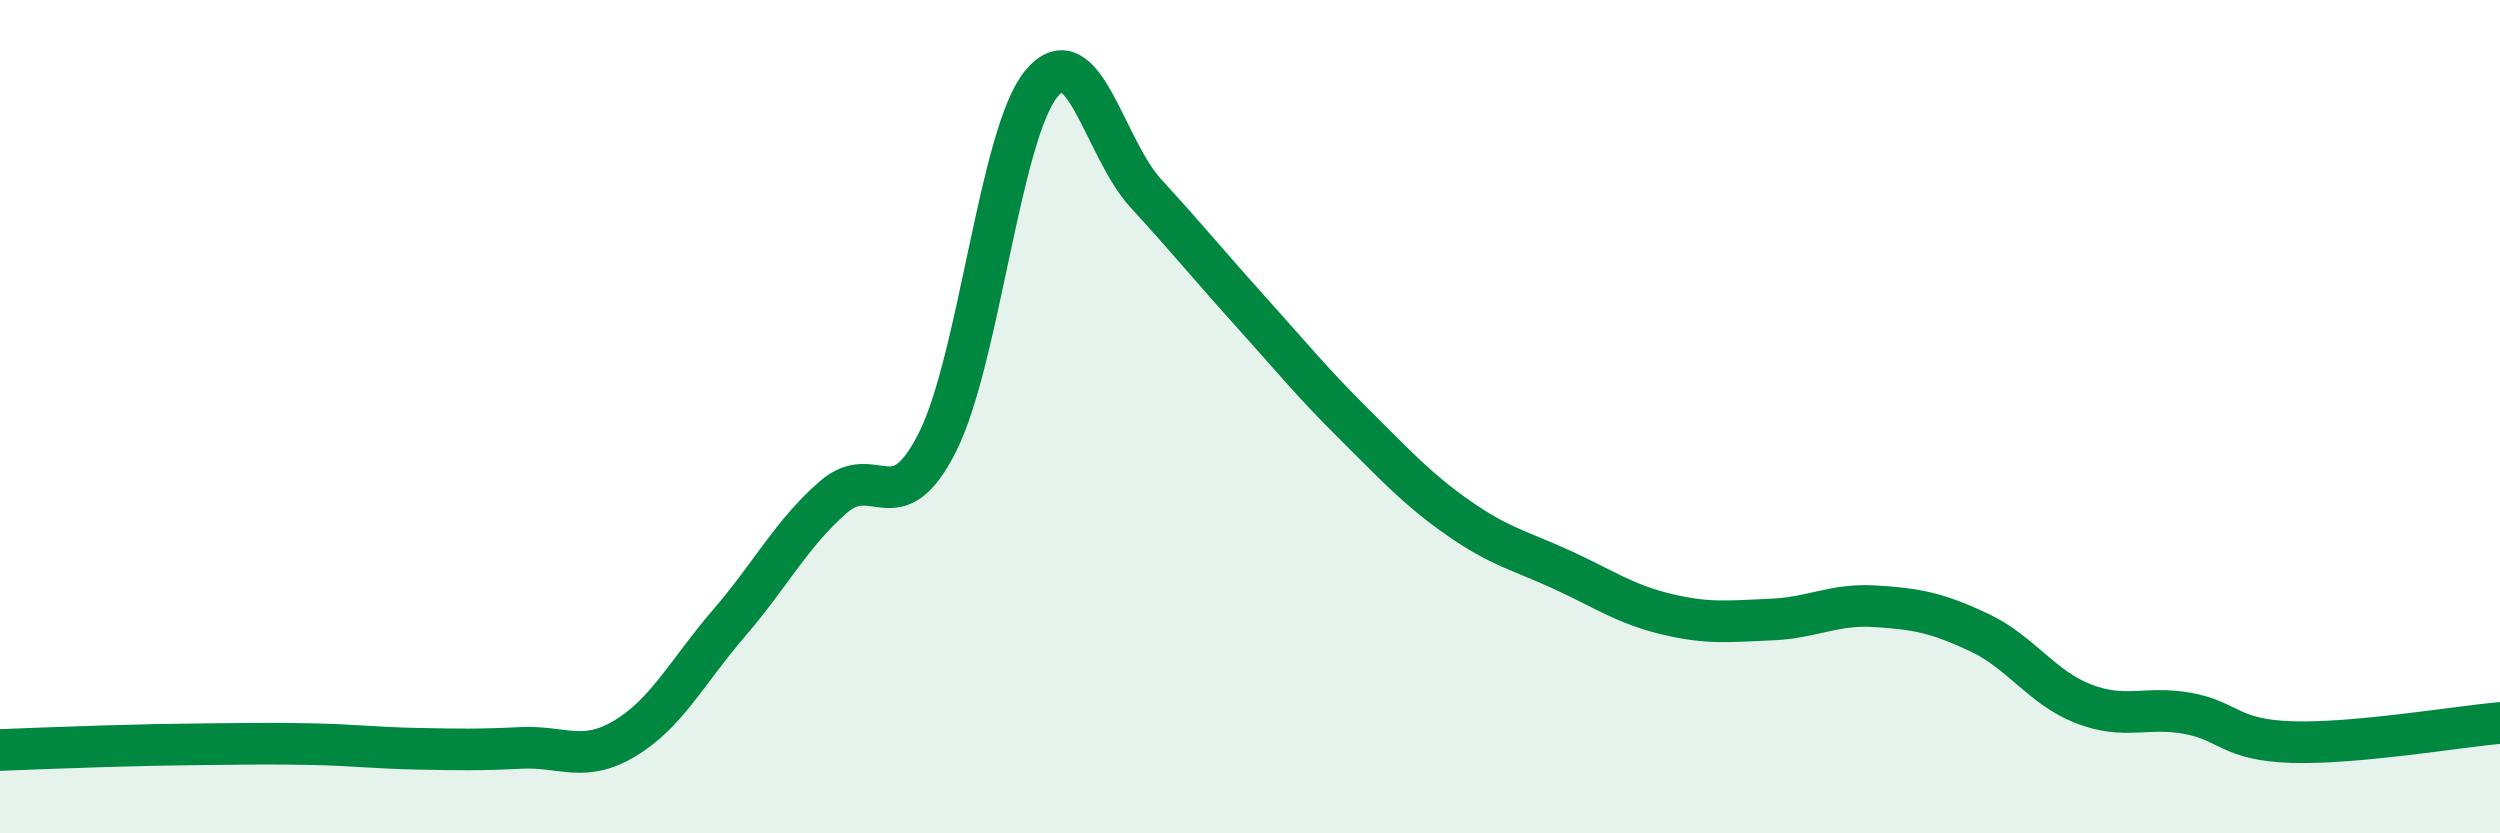
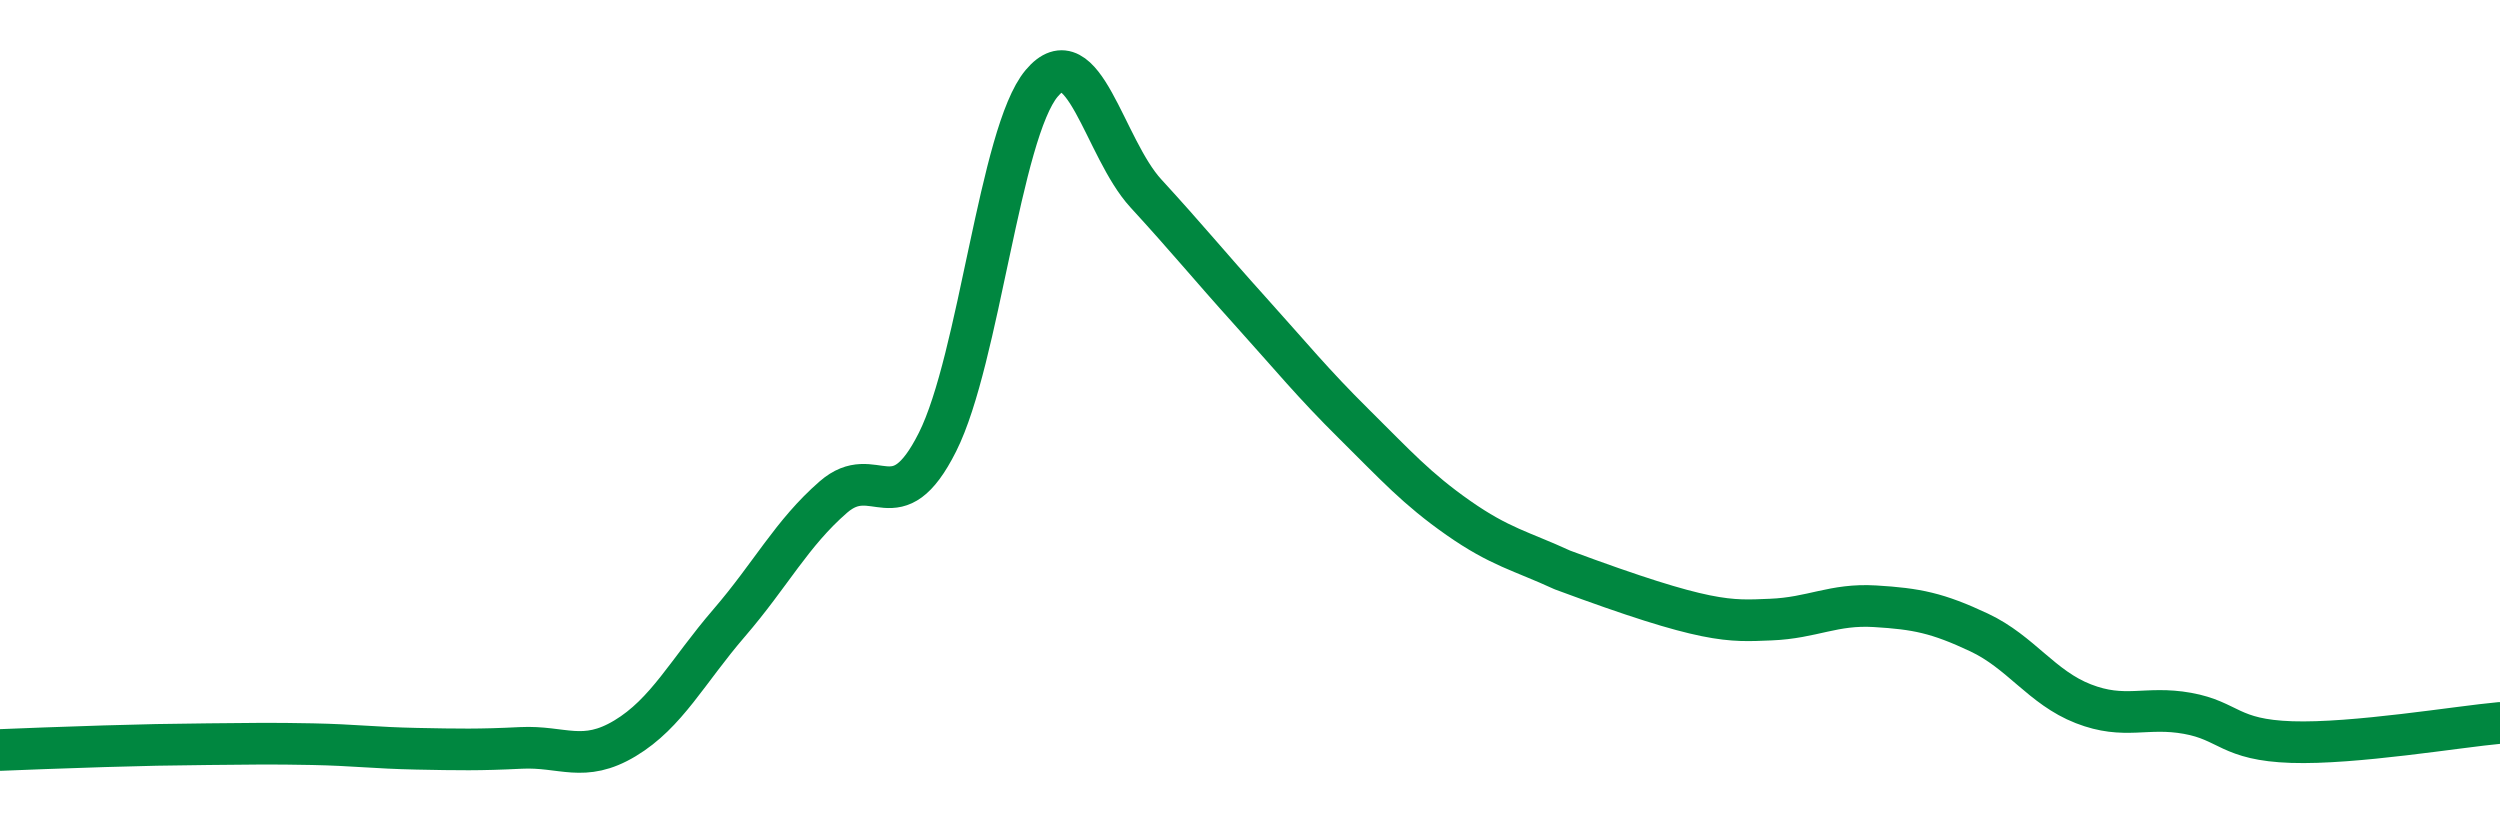
<svg xmlns="http://www.w3.org/2000/svg" width="60" height="20" viewBox="0 0 60 20">
-   <path d="M 0,18 C 0.5,17.98 1.5,17.94 2.5,17.91 C 3.5,17.88 4,17.87 5,17.86 C 6,17.85 6.5,17.84 7.5,17.86 C 8.5,17.88 9,17.95 10,17.97 C 11,17.99 11.5,18 12.5,17.95 C 13.5,17.9 14,18.32 15,17.72 C 16,17.12 16.5,16.11 17.5,14.95 C 18.5,13.79 19,12.8 20,11.93 C 21,11.06 21.5,12.6 22.5,10.61 C 23.5,8.62 24,3.19 25,2 C 26,0.81 26.5,3.55 27.5,4.64 C 28.5,5.73 29,6.35 30,7.46 C 31,8.57 31.5,9.19 32.5,10.18 C 33.5,11.17 34,11.73 35,12.43 C 36,13.13 36.5,13.22 37.5,13.68 C 38.5,14.14 39,14.5 40,14.74 C 41,14.98 41.5,14.91 42.5,14.87 C 43.5,14.83 44,14.49 45,14.55 C 46,14.61 46.5,14.71 47.5,15.18 C 48.5,15.65 49,16.5 50,16.89 C 51,17.28 51.5,16.94 52.5,17.12 C 53.5,17.3 53.5,17.76 55,17.81 C 56.5,17.86 59,17.44 60,17.35L60 20L0 20Z" fill="#008740" opacity="0.1" stroke-linecap="round" stroke-linejoin="round" />
-   <path d="M 0,18 C 0.5,17.98 1.5,17.94 2.5,17.91 C 3.5,17.88 4,17.87 5,17.86 C 6,17.85 6.5,17.84 7.5,17.86 C 8.5,17.88 9,17.95 10,17.97 C 11,17.99 11.5,18 12.5,17.95 C 13.5,17.9 14,18.32 15,17.72 C 16,17.12 16.5,16.11 17.5,14.95 C 18.5,13.79 19,12.8 20,11.93 C 21,11.06 21.5,12.6 22.5,10.61 C 23.5,8.62 24,3.19 25,2 C 26,0.81 26.5,3.55 27.5,4.64 C 28.5,5.73 29,6.35 30,7.46 C 31,8.57 31.5,9.19 32.5,10.18 C 33.5,11.17 34,11.73 35,12.43 C 36,13.13 36.5,13.22 37.5,13.68 C 38.5,14.14 39,14.5 40,14.74 C 41,14.98 41.5,14.91 42.5,14.87 C 43.5,14.83 44,14.49 45,14.55 C 46,14.61 46.5,14.71 47.5,15.18 C 48.5,15.65 49,16.5 50,16.89 C 51,17.28 51.5,16.94 52.5,17.12 C 53.5,17.3 53.5,17.76 55,17.81 C 56.5,17.86 59,17.44 60,17.35" stroke="#008740" stroke-width="1" fill="none" stroke-linecap="round" stroke-linejoin="round" />
+   <path d="M 0,18 C 0.5,17.98 1.5,17.94 2.5,17.91 C 3.5,17.88 4,17.87 5,17.86 C 6,17.85 6.5,17.84 7.5,17.86 C 8.5,17.88 9,17.95 10,17.97 C 11,17.99 11.5,18 12.5,17.95 C 13.5,17.9 14,18.32 15,17.72 C 16,17.12 16.5,16.11 17.5,14.95 C 18.5,13.79 19,12.8 20,11.93 C 21,11.06 21.5,12.6 22.5,10.61 C 23.5,8.62 24,3.19 25,2 C 26,0.81 26.5,3.55 27.5,4.64 C 28.5,5.73 29,6.35 30,7.46 C 31,8.57 31.5,9.19 32.5,10.18 C 33.5,11.17 34,11.73 35,12.43 C 36,13.13 36.5,13.22 37.5,13.68 C 41,14.98 41.5,14.91 42.5,14.87 C 43.5,14.83 44,14.49 45,14.55 C 46,14.61 46.5,14.71 47.5,15.18 C 48.5,15.65 49,16.5 50,16.89 C 51,17.28 51.5,16.94 52.5,17.12 C 53.5,17.3 53.5,17.76 55,17.81 C 56.5,17.86 59,17.44 60,17.35" stroke="#008740" stroke-width="1" fill="none" stroke-linecap="round" stroke-linejoin="round" />
</svg>